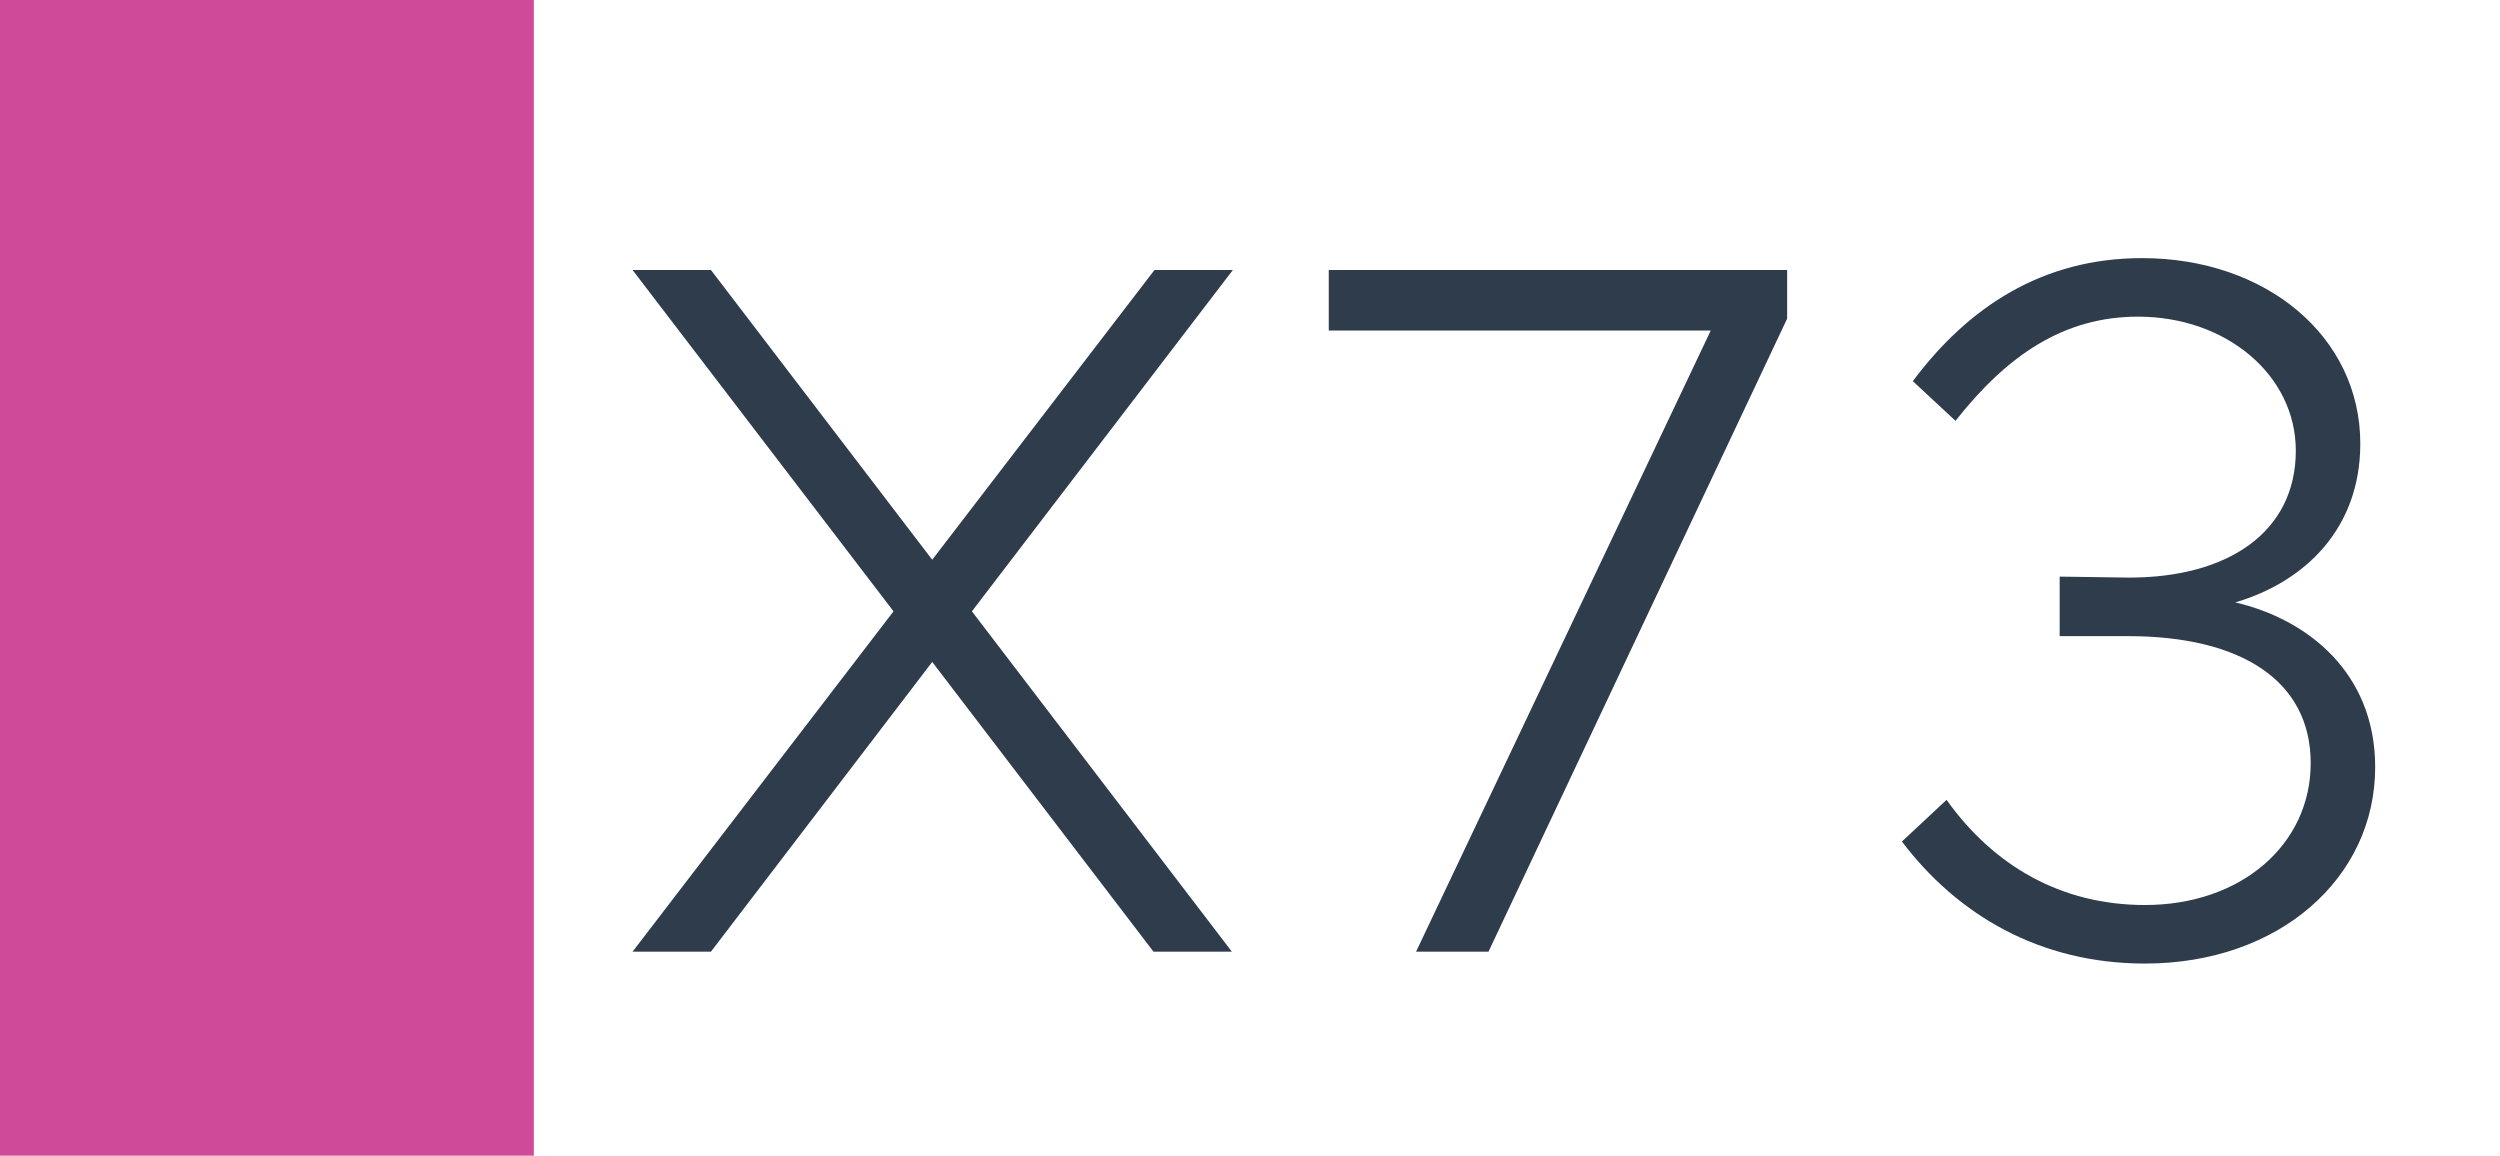
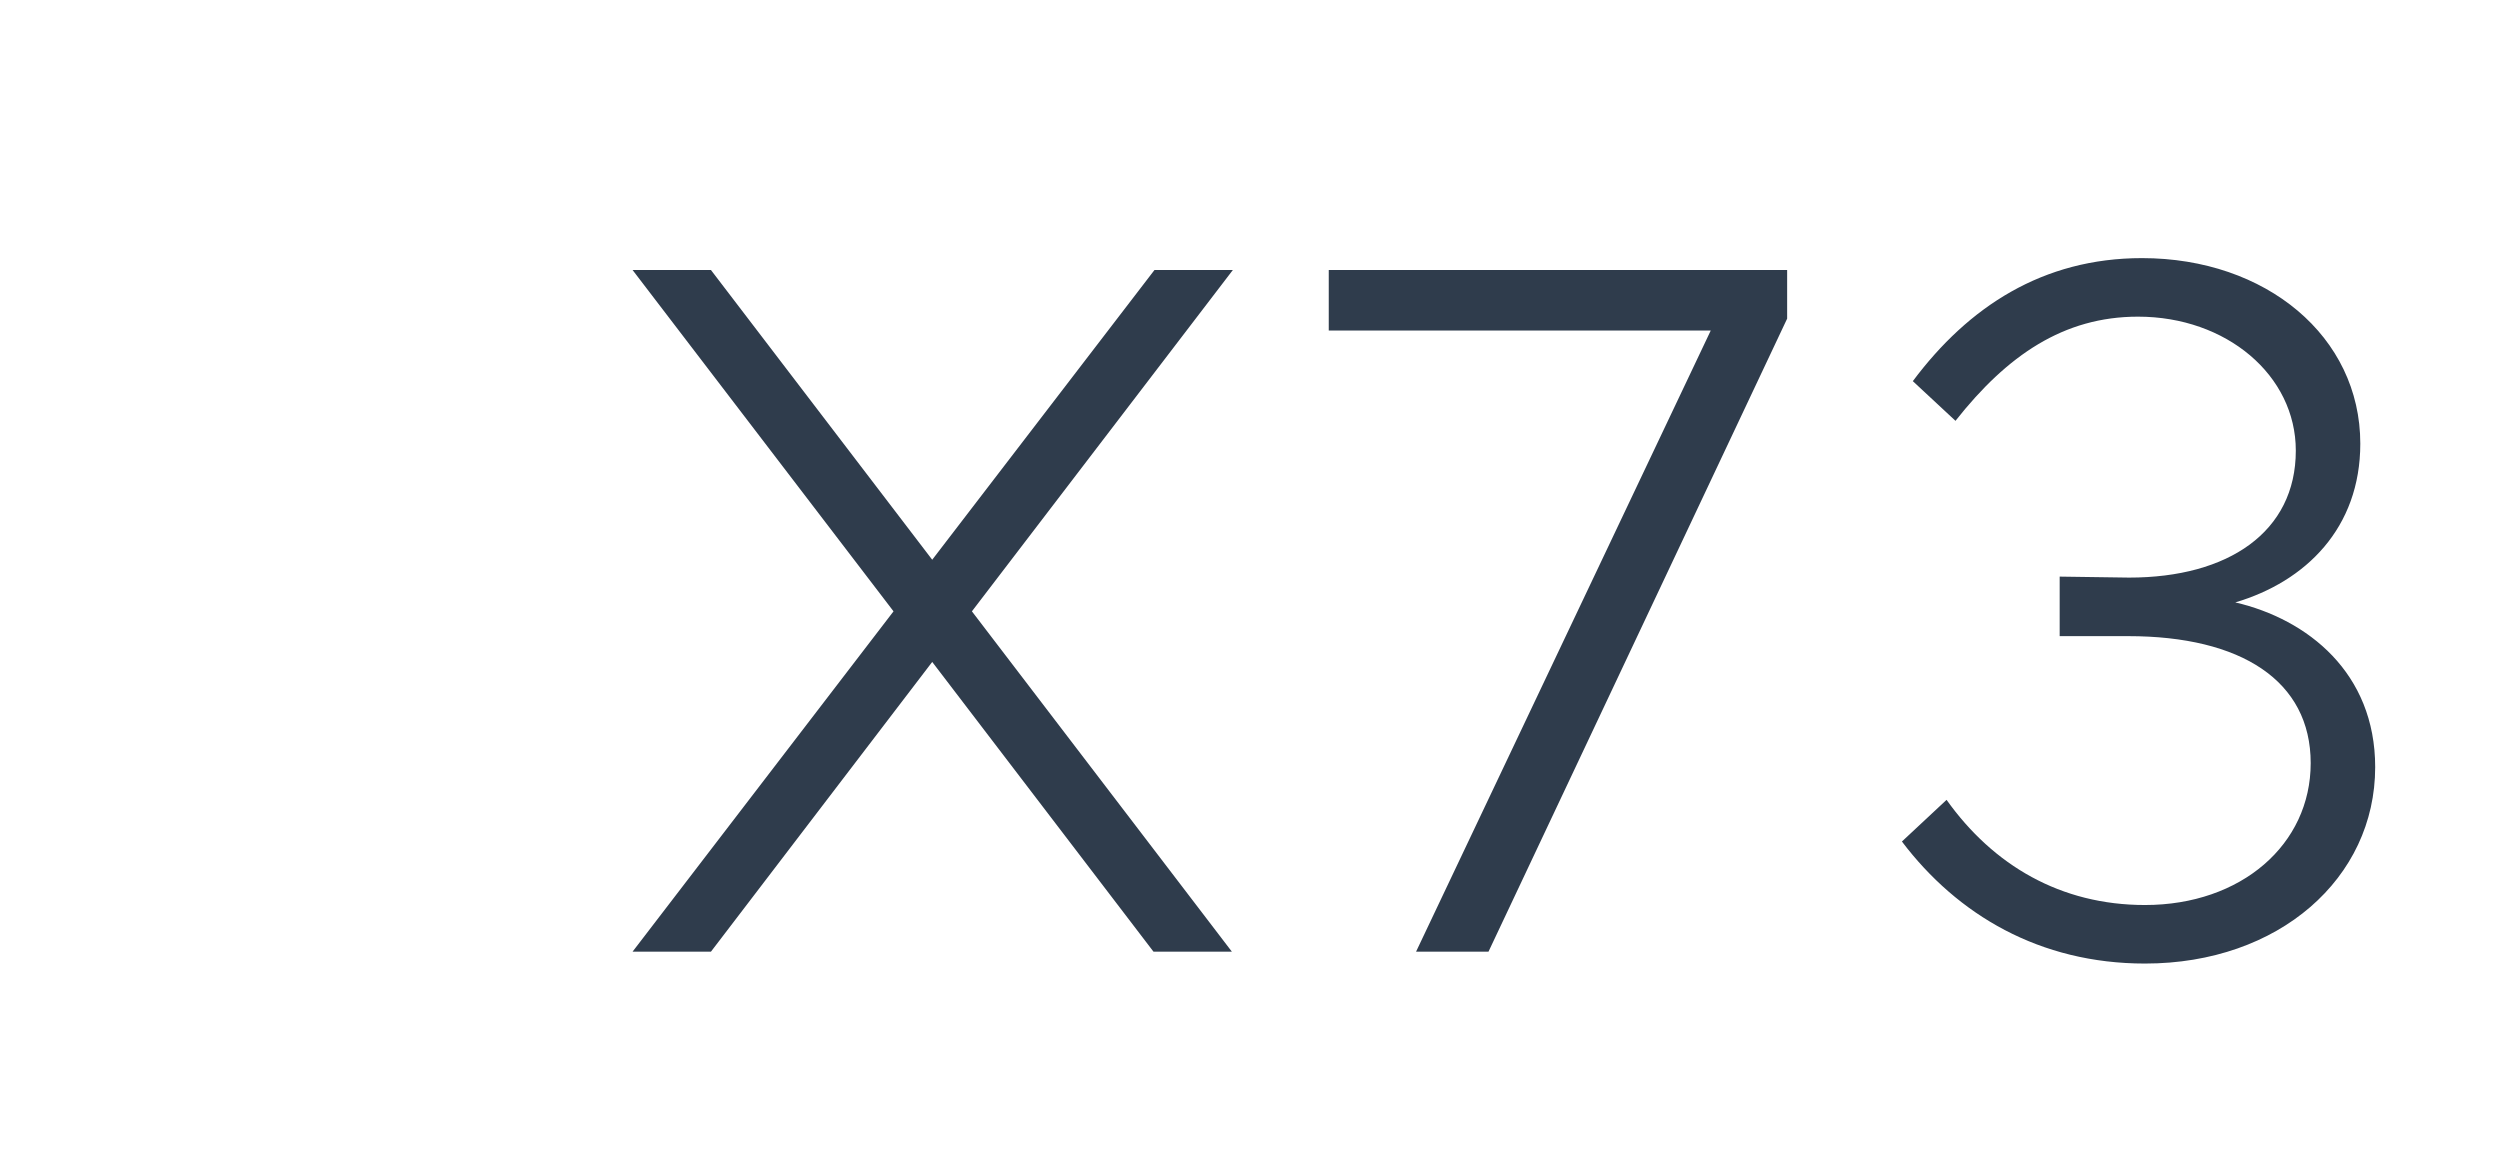
<svg xmlns="http://www.w3.org/2000/svg" width="1789" height="827" viewBox="0 0 1789 827" fill="none">
-   <rect width="1789" height="827" fill="white" />
-   <rect width="382" height="827" fill="#D04A9A" />
  <path d="M882.225 193.23L695.495 437.47L881.515 681H825.425L667.095 473.68L508.765 681H452.675L639.405 437.47L452.675 193.23H508.765L667.095 400.55L826.135 193.23H882.225ZM1013.34 681L1224.21 236.54H950.857V193.23H1278.88V228.02L1065.17 681H1013.34ZM1534.96 689.52C1459.7 689.52 1400.77 654.73 1361.01 602.19L1392.96 572.37C1426.33 619.23 1474.61 647.63 1534.96 647.63C1603.83 647.63 1653.53 604.32 1653.53 546.1C1653.53 487.17 1603.83 455.22 1522.89 455.22H1473.9V412.62L1523.6 413.33C1594.6 413.33 1642.88 380.67 1642.88 322.45C1642.88 268.49 1593.18 226.6 1529.99 226.6C1476.74 226.6 1436.27 254.29 1399.35 301.15L1368.82 272.75C1408.58 219.5 1461.83 184.71 1532.83 184.71C1621.58 184.71 1689.03 240.8 1689.03 317.48C1689.03 377.83 1649.98 416.17 1599.57 431.08C1651.4 443.15 1699.68 481.49 1699.68 548.94C1699.68 628.46 1630.81 689.52 1534.96 689.52Z" fill="#2F3C4C" />
</svg>